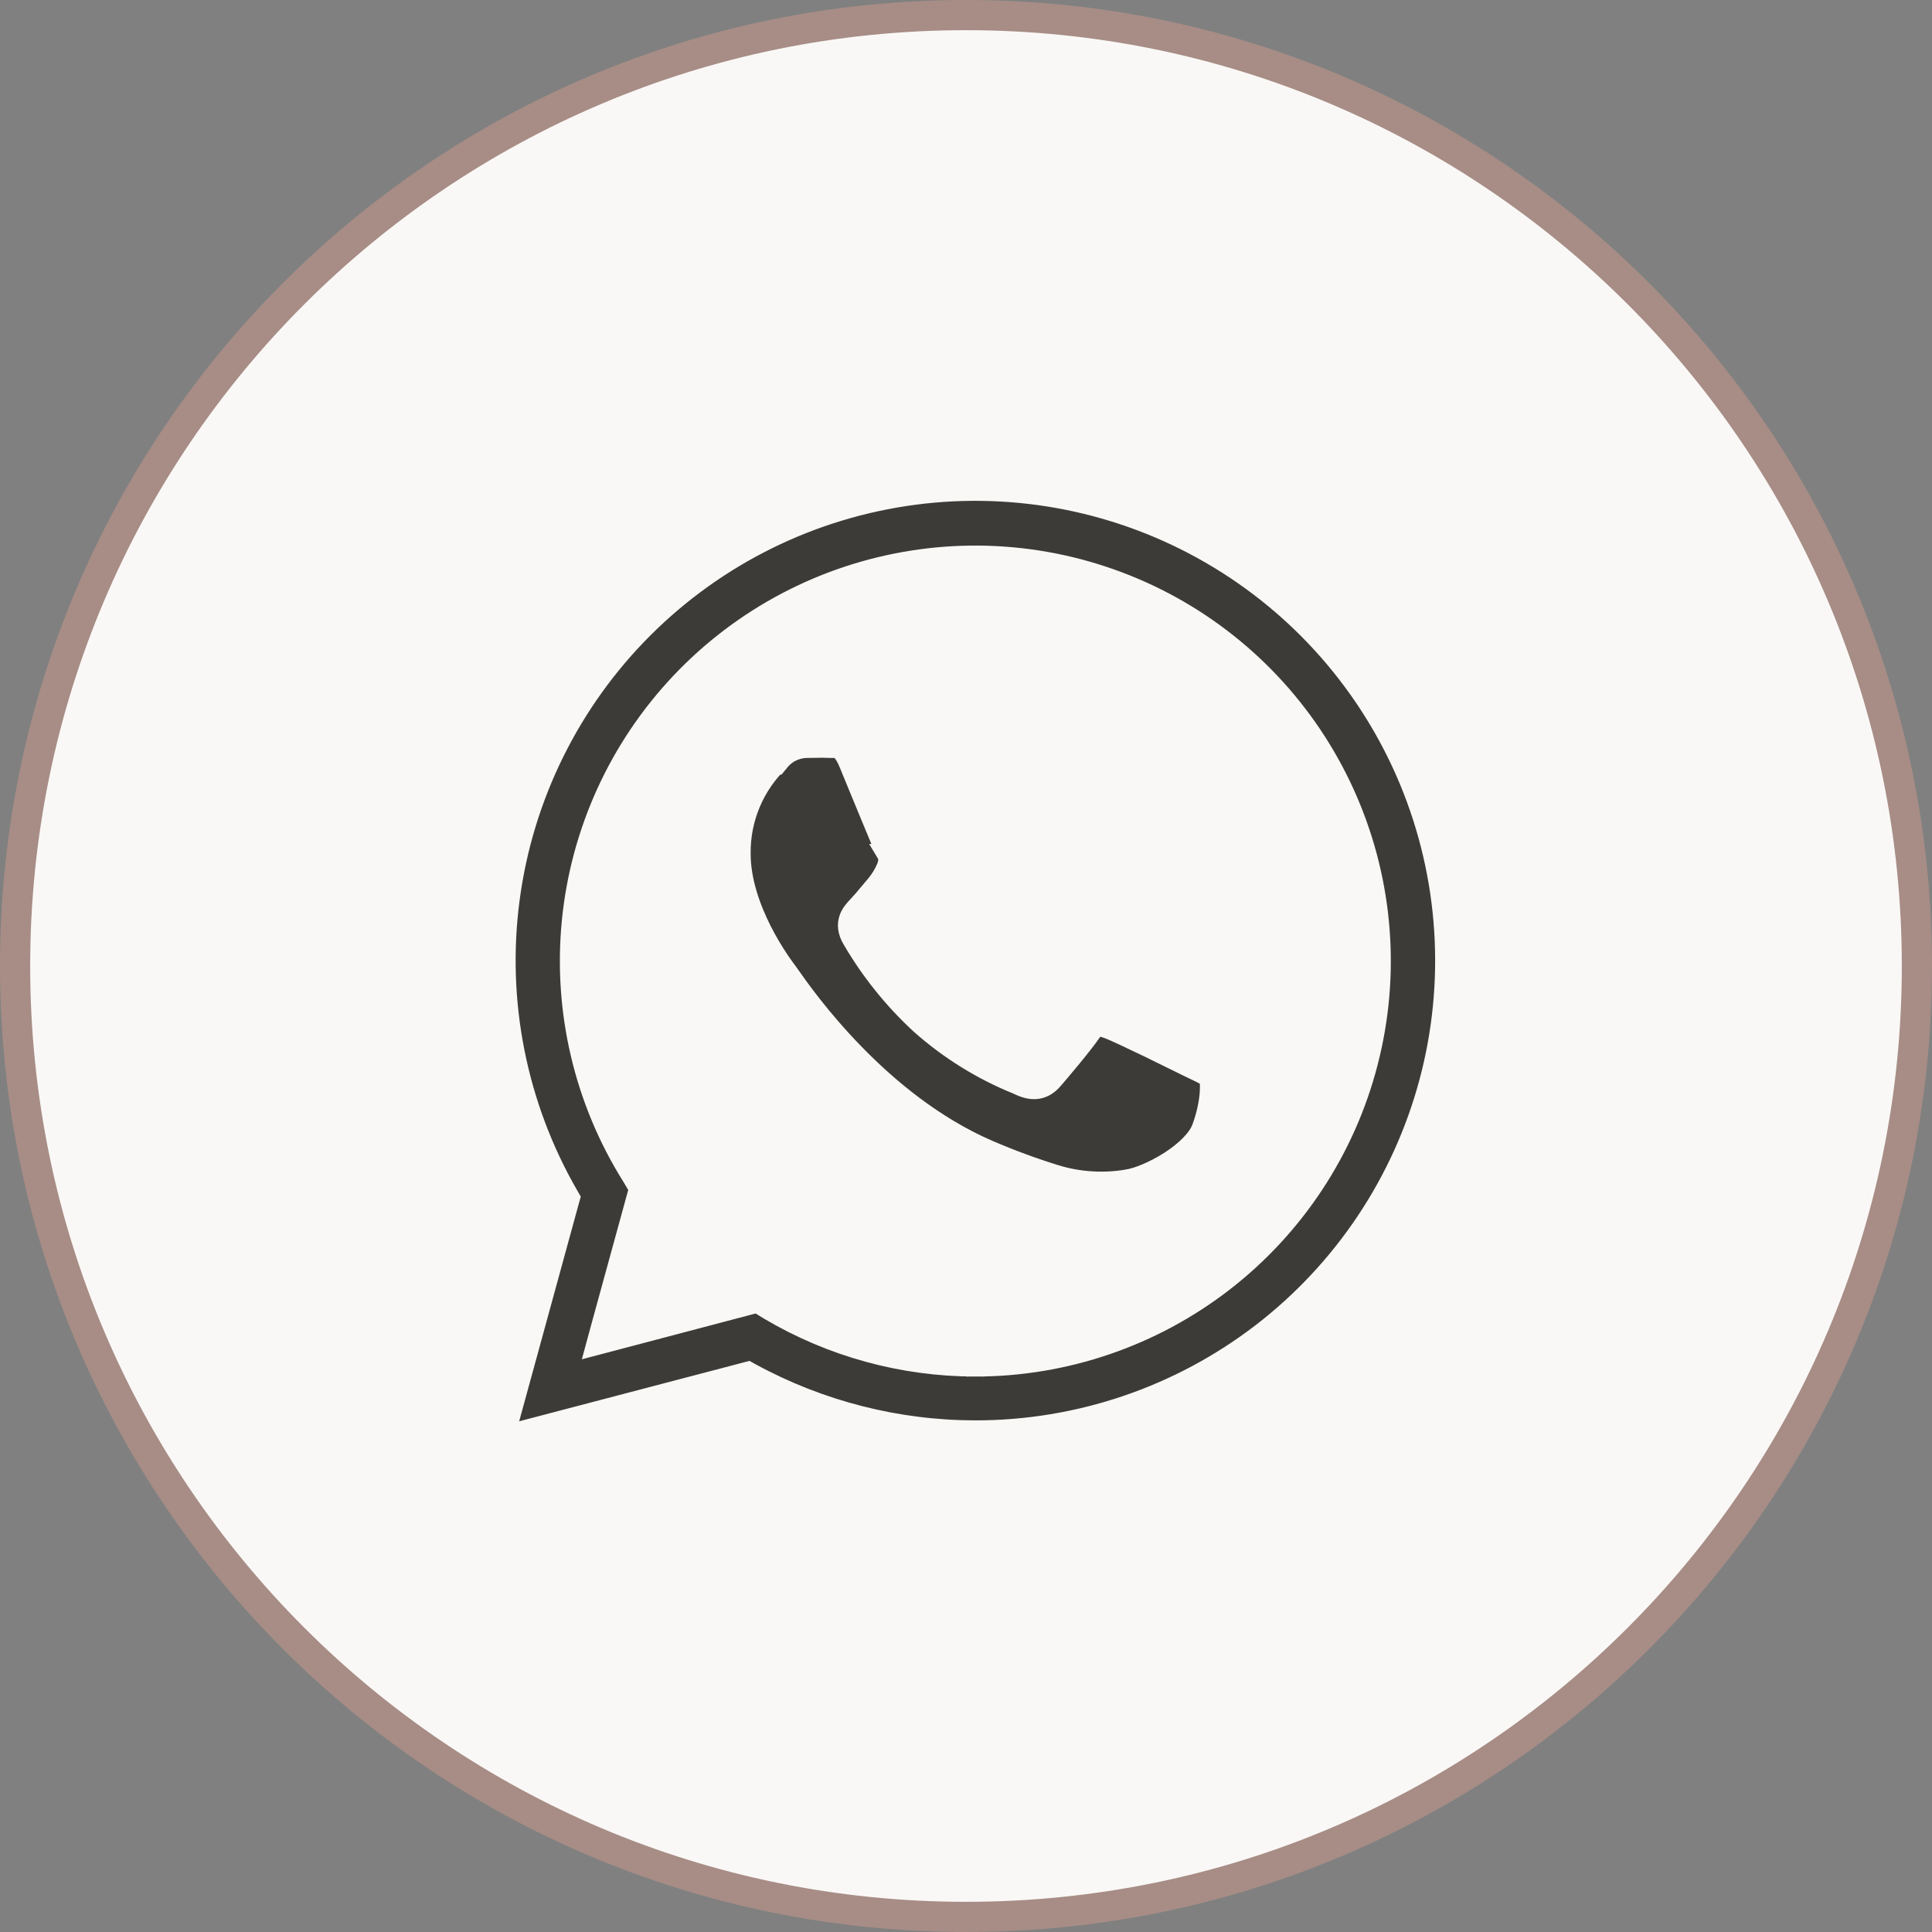
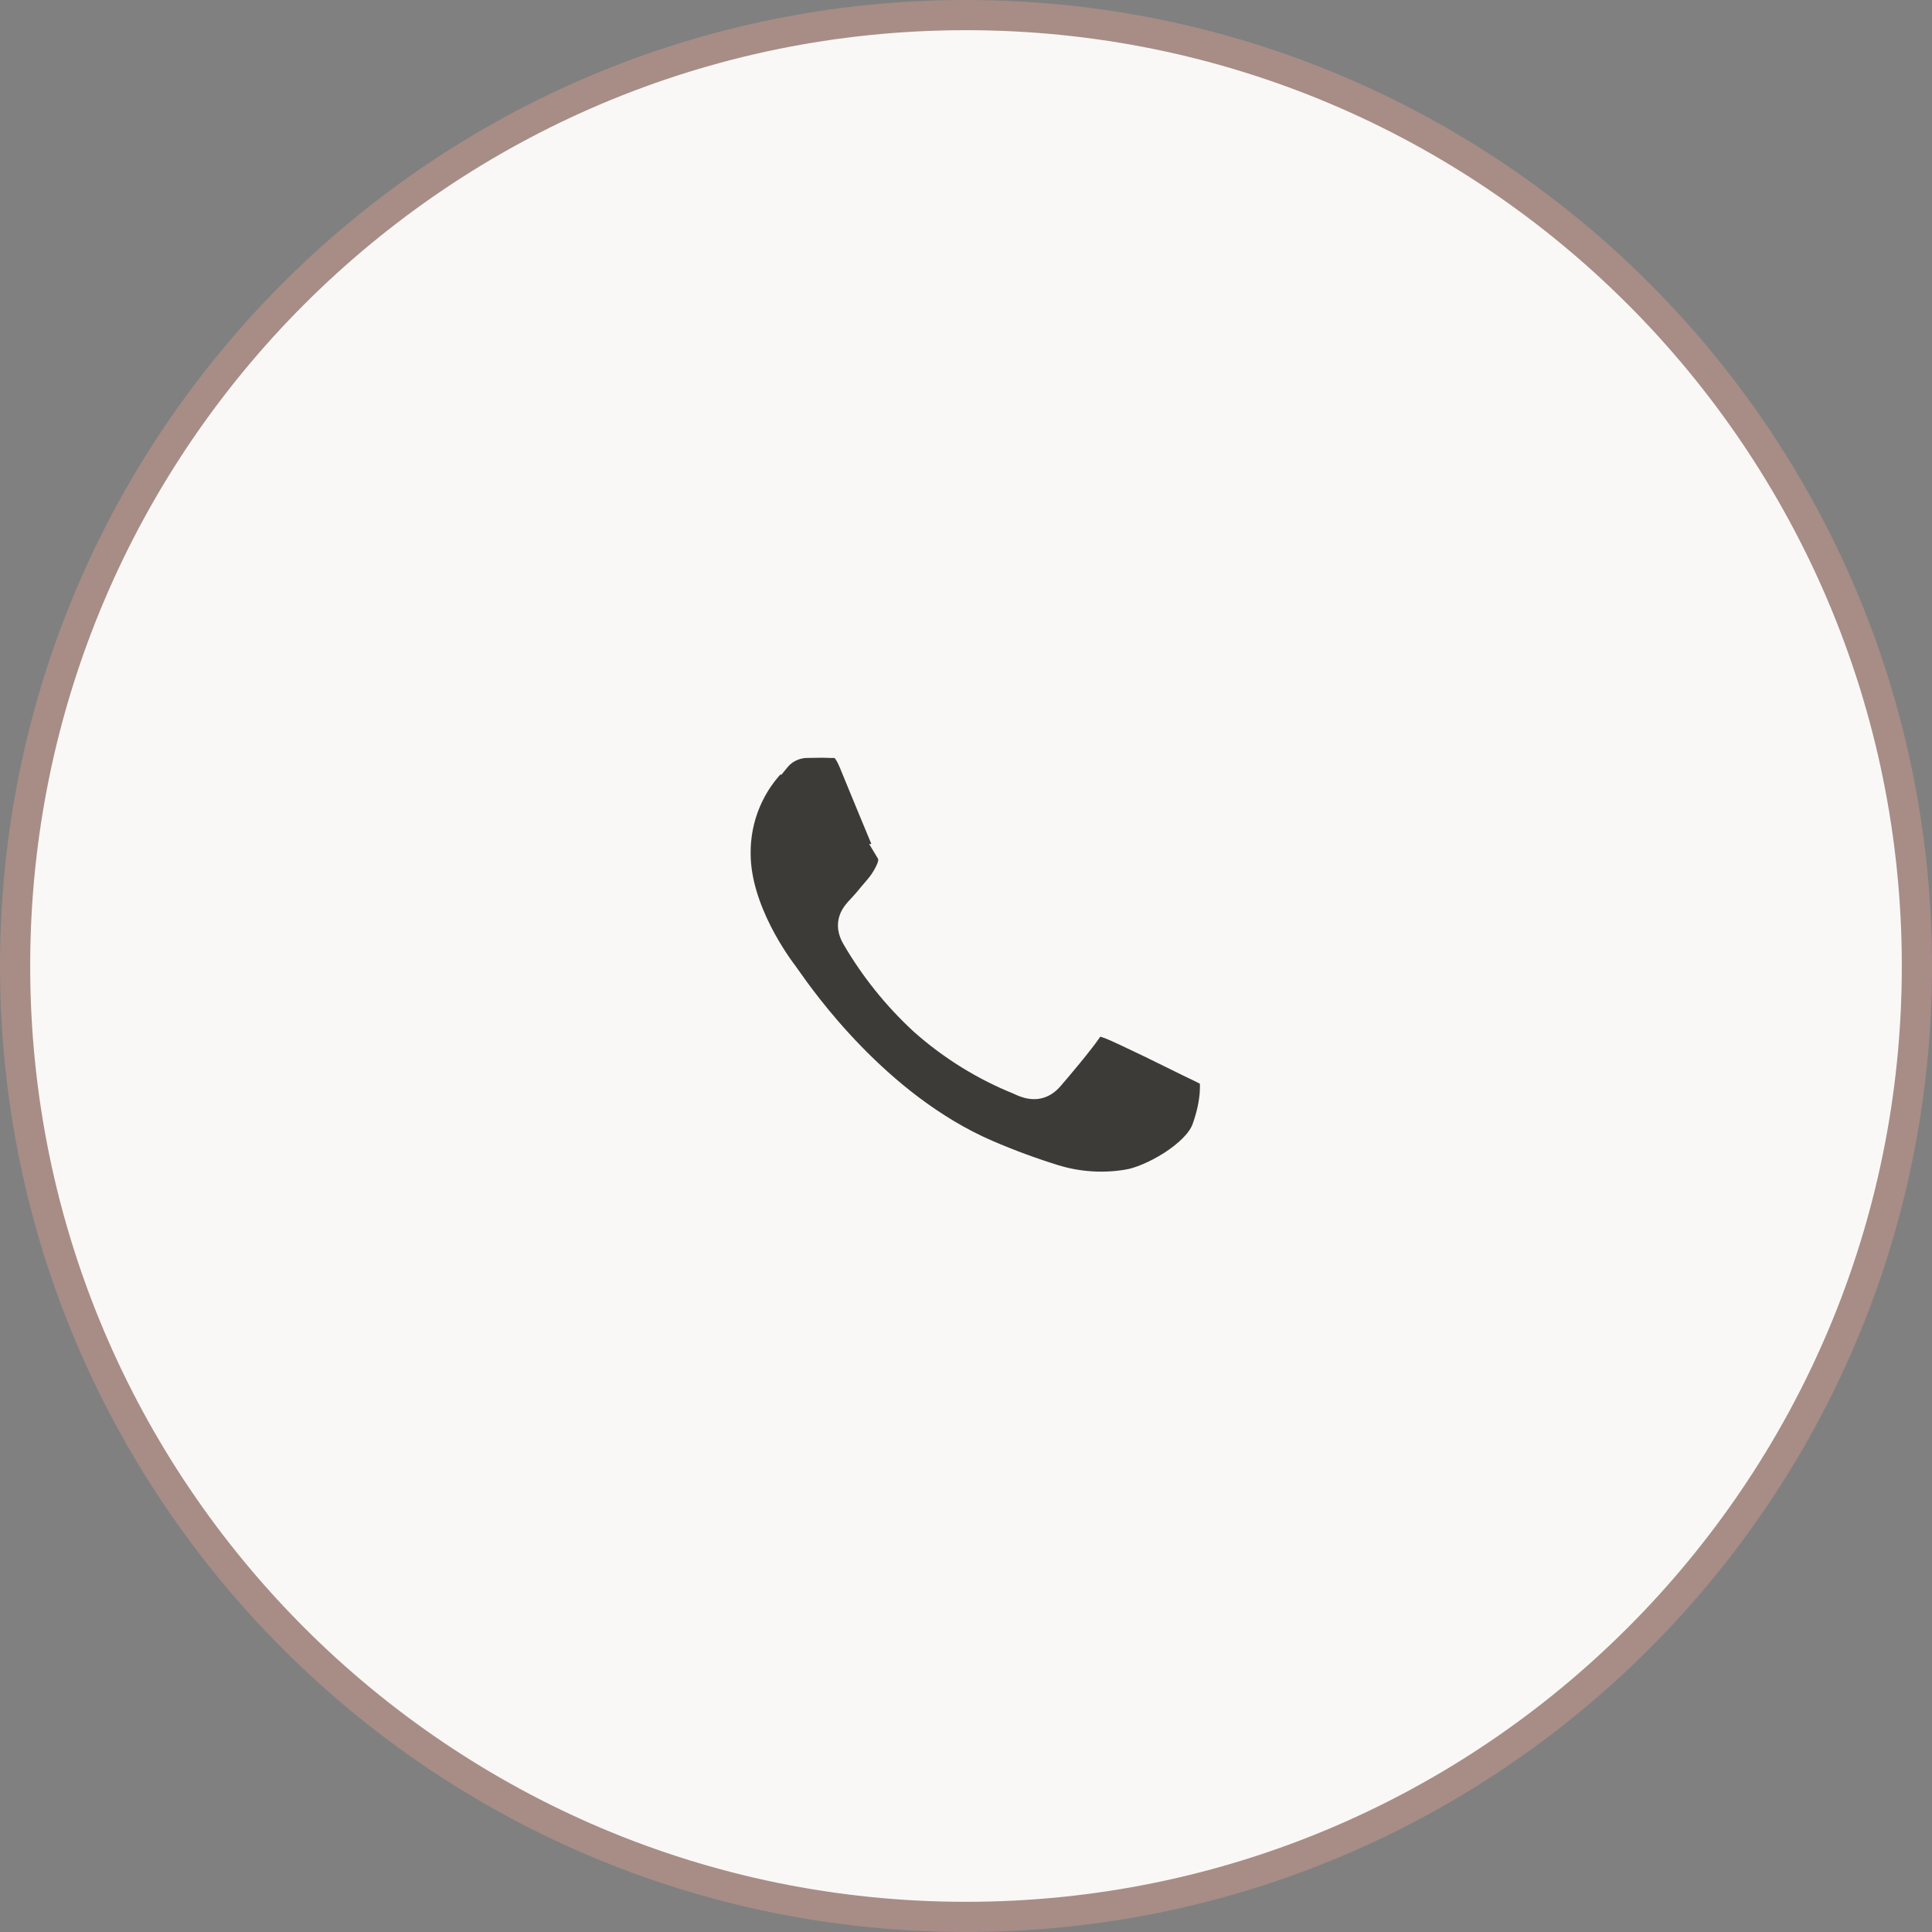
<svg xmlns="http://www.w3.org/2000/svg" width="32" height="32" viewBox="0 0 32 32" fill="none">
  <rect x="0" y="0" width="32" height="32" fill="#808080" stroke="none" />
-   <path d="M31.75 16C31.75 24.698 24.698 31.75 16 31.75C7.302 31.75 0.25 24.698 0.25 16C0.25 7.302 7.302 0.25 16 0.25C24.698 0.25 31.75 7.302 31.75 16Z" fill="#FAF8F6" stroke="#A78D86" stroke-width="0.5" />
-   <path d="M8.386 23.752L9.441 19.901L9.458 19.84L9.427 19.786C8.574 18.305 8.233 16.584 8.458 14.89C8.682 13.196 9.46 11.623 10.669 10.416C11.879 9.208 13.452 8.433 15.147 8.211C16.841 7.989 18.562 8.333 20.041 9.188C21.521 10.043 22.677 11.363 23.331 12.942C23.984 14.521 24.098 16.271 23.656 17.922C23.213 19.573 22.238 21.031 20.883 22.072C19.527 23.112 17.866 23.676 16.157 23.676C14.86 23.675 13.585 23.35 12.446 22.73L12.394 22.701L12.336 22.716L8.386 23.752ZM16.154 22.5L16.154 22.65C17.646 22.65 19.096 22.154 20.276 21.241C21.456 20.327 22.299 19.047 22.672 17.602C23.046 16.157 22.928 14.629 22.338 13.258C21.748 11.887 20.72 10.751 19.414 10.028C18.108 9.306 16.599 9.037 15.124 9.266C13.649 9.495 12.292 10.207 11.266 11.291C10.24 12.375 9.603 13.769 9.456 15.254C9.309 16.739 9.659 18.23 10.452 19.494L10.567 19.687L9.918 22.052L9.85 22.303L10.101 22.237L12.54 21.594L12.726 21.709L12.726 21.709L12.728 21.71C13.765 22.325 14.948 22.649 16.153 22.65L16.154 22.5Z" fill="#3D3B38" stroke="#FAF8F6" stroke-width="0.3" />
+   <path d="M31.75 16C31.75 24.698 24.698 31.75 16 31.75C7.302 31.75 0.25 24.698 0.25 16C0.25 7.302 7.302 0.25 16 0.25C24.698 0.25 31.75 7.302 31.75 16" fill="#FAF8F6" stroke="#A78D86" stroke-width="0.5" />
  <path d="M16.85 17.978C16.957 18.031 17.065 18.066 17.175 18.053C17.293 18.038 17.382 17.974 17.454 17.89C17.567 17.76 17.95 17.308 18.09 17.101C18.141 17.025 18.173 17.018 18.189 17.016C18.22 17.013 18.266 17.023 18.36 17.058C18.442 17.088 18.722 17.22 19.017 17.362C19.306 17.503 19.599 17.647 19.697 17.696C19.741 17.717 19.779 17.735 19.812 17.751C19.861 17.775 19.901 17.794 19.938 17.814C19.99 17.843 20.007 17.859 20.012 17.866C20.013 17.868 20.018 17.884 20.021 17.922C20.026 17.967 20.026 18.029 20.021 18.106C20.009 18.258 19.972 18.458 19.892 18.675C19.825 18.858 19.621 19.056 19.361 19.223C19.105 19.386 18.833 19.495 18.672 19.519L18.672 19.519L18.669 19.52C18.276 19.586 17.873 19.561 17.492 19.445C17.114 19.328 16.742 19.191 16.379 19.034L16.379 19.034C14.574 18.255 13.349 16.506 13.1 16.151C13.082 16.125 13.069 16.106 13.061 16.096L13.061 16.096C13.012 16.031 12.817 15.772 12.633 15.41C12.449 15.046 12.283 14.592 12.283 14.14L12.283 14.138C12.28 13.853 12.335 13.57 12.446 13.307C12.557 13.044 12.721 12.807 12.928 12.611L12.929 12.612L12.938 12.601C12.991 12.54 13.056 12.491 13.13 12.457C13.203 12.424 13.282 12.405 13.362 12.404C13.413 12.404 13.459 12.403 13.502 12.402C13.582 12.4 13.654 12.399 13.73 12.403C13.752 12.405 13.773 12.405 13.789 12.404L13.789 12.404L13.79 12.404C13.807 12.404 13.819 12.404 13.832 12.404C13.855 12.405 13.871 12.409 13.884 12.415C13.91 12.427 13.971 12.469 14.047 12.652C14.087 12.75 14.142 12.882 14.201 13.027C14.263 13.177 14.331 13.342 14.395 13.497C14.519 13.798 14.634 14.074 14.662 14.129L14.661 14.129L14.667 14.139C14.685 14.17 14.696 14.205 14.697 14.241C14.699 14.276 14.692 14.312 14.677 14.344L14.676 14.344L14.674 14.351C14.63 14.457 14.571 14.555 14.499 14.643C14.457 14.691 14.419 14.738 14.381 14.782C14.323 14.853 14.267 14.92 14.207 14.983C14.204 14.987 14.2 14.991 14.196 14.995C14.153 15.04 14.085 15.111 14.052 15.2C14.009 15.315 14.025 15.436 14.101 15.565C14.405 16.087 14.785 16.56 15.228 16.97L15.228 16.97L15.23 16.972C15.708 17.398 16.256 17.739 16.85 17.978Z" fill="#3D3B38" stroke="#FAF8F6" stroke-width="0.3" />
</svg>